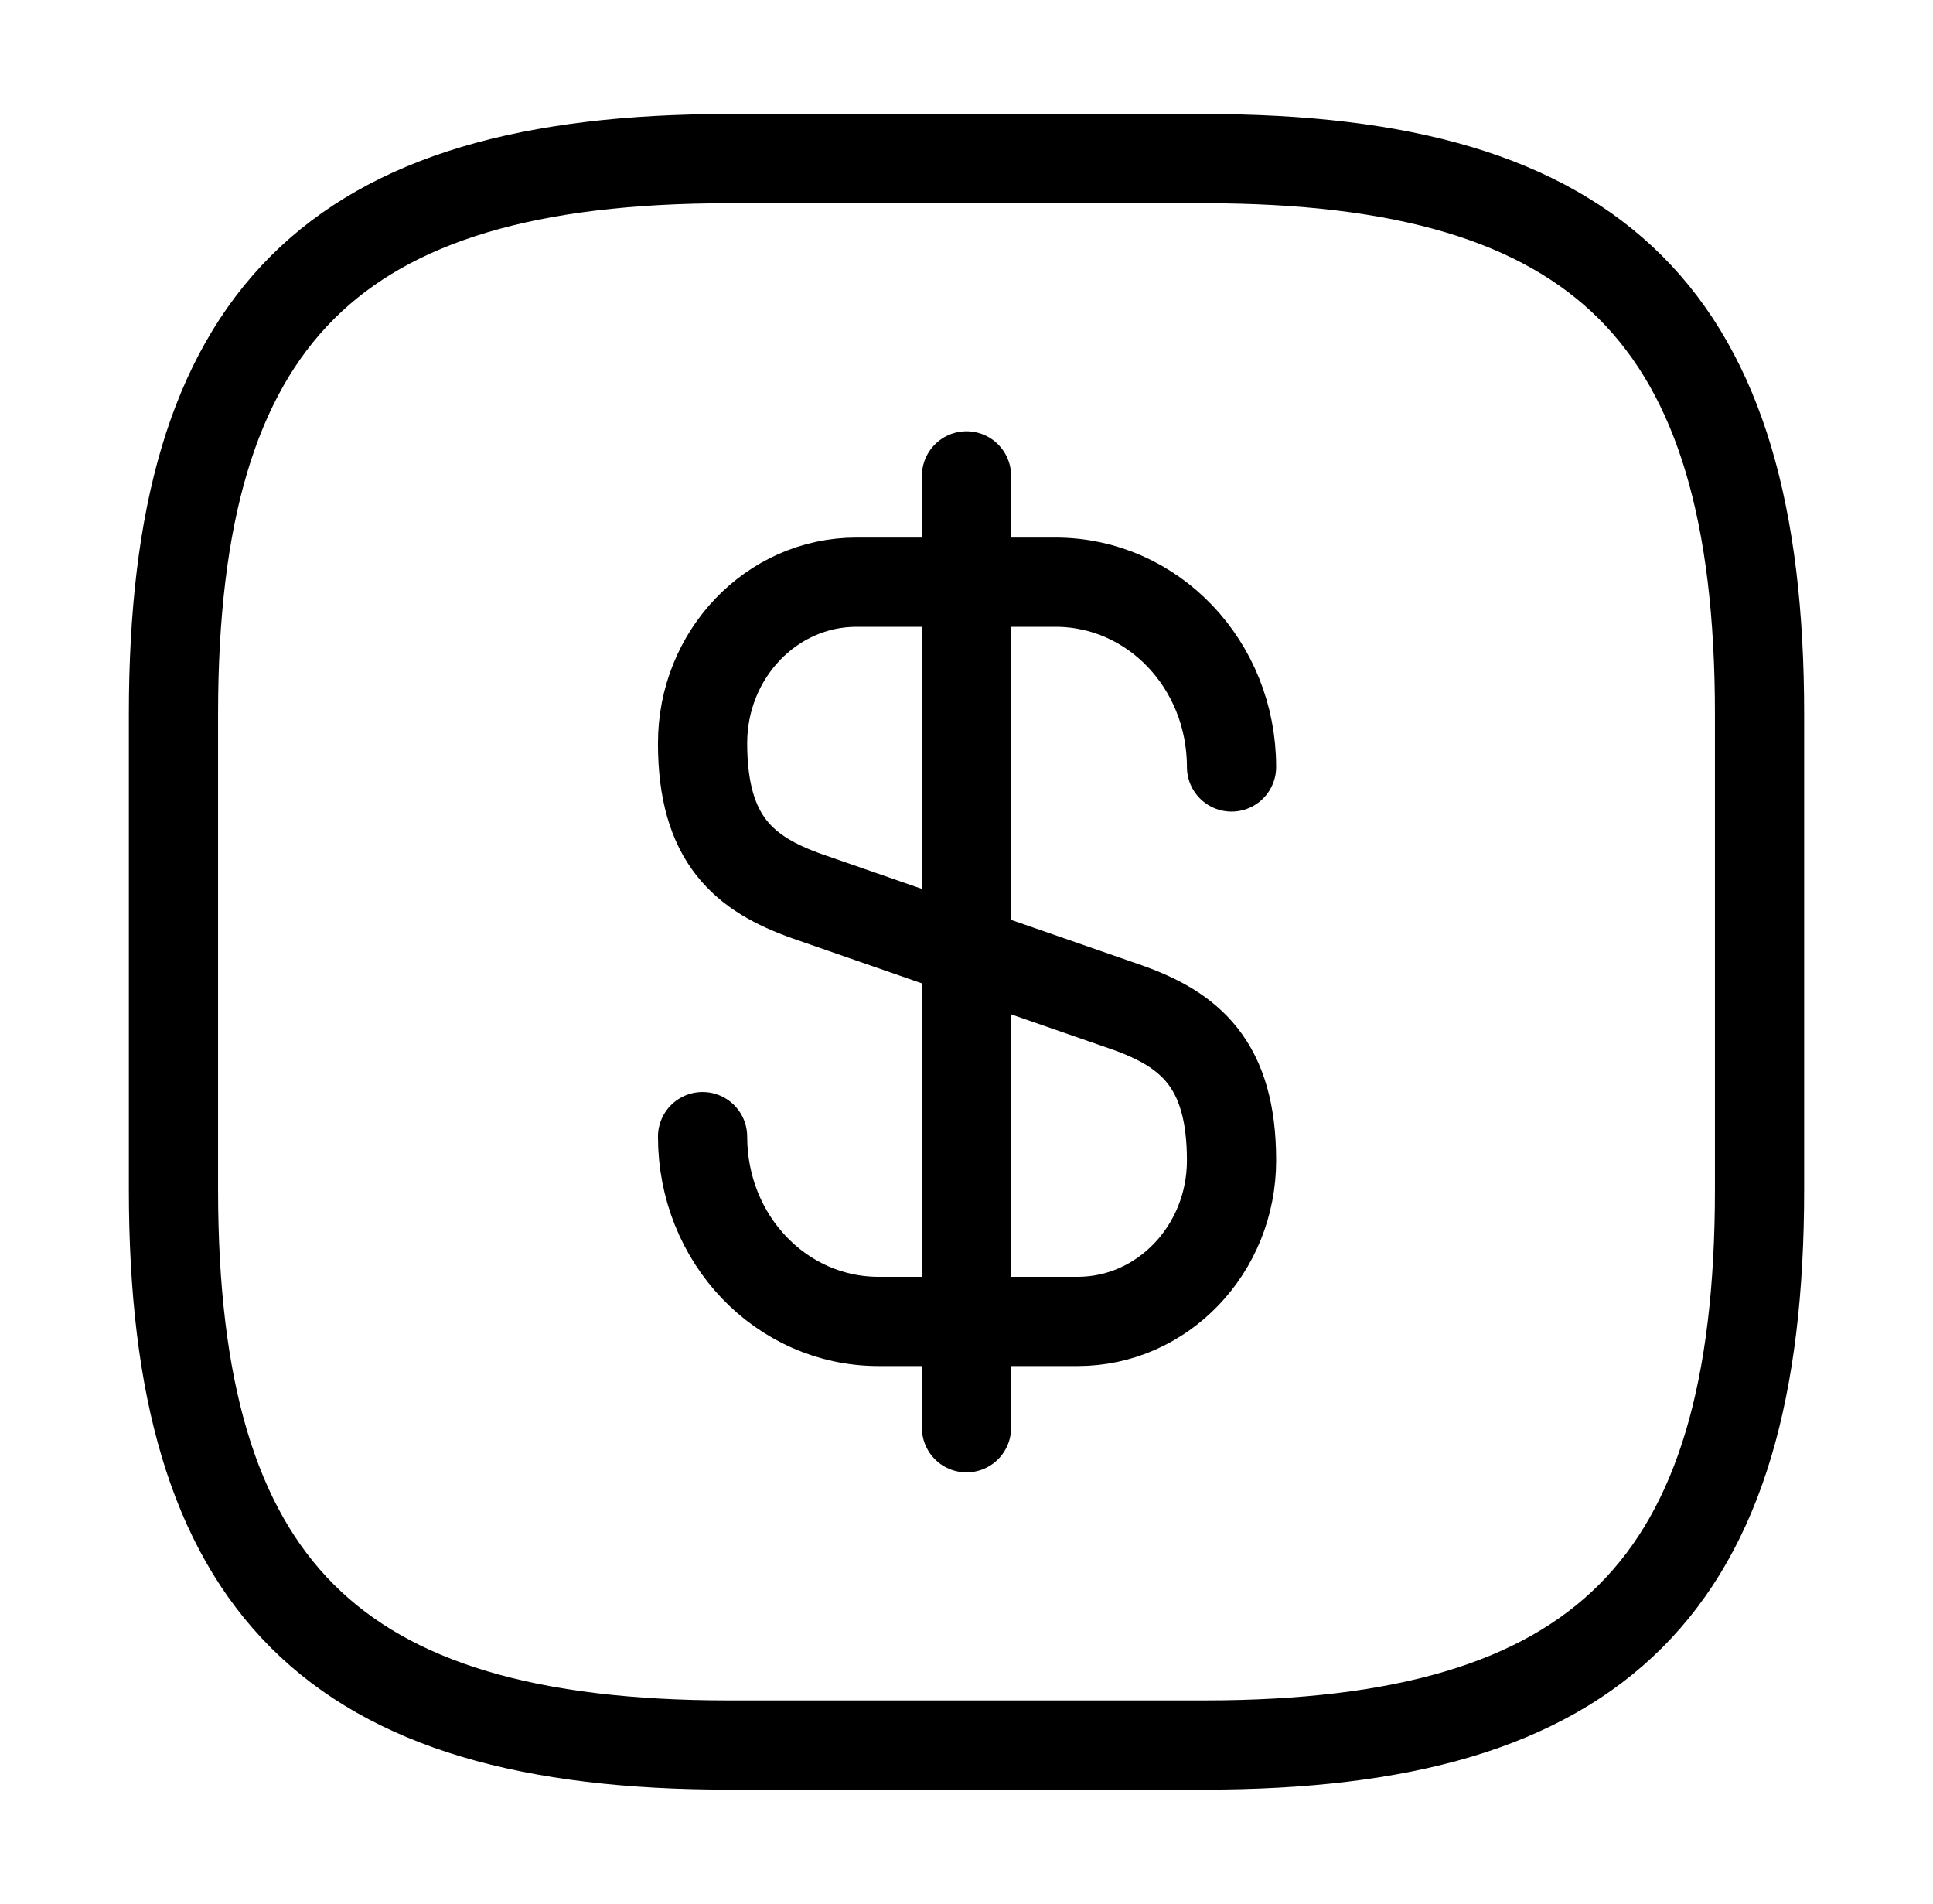
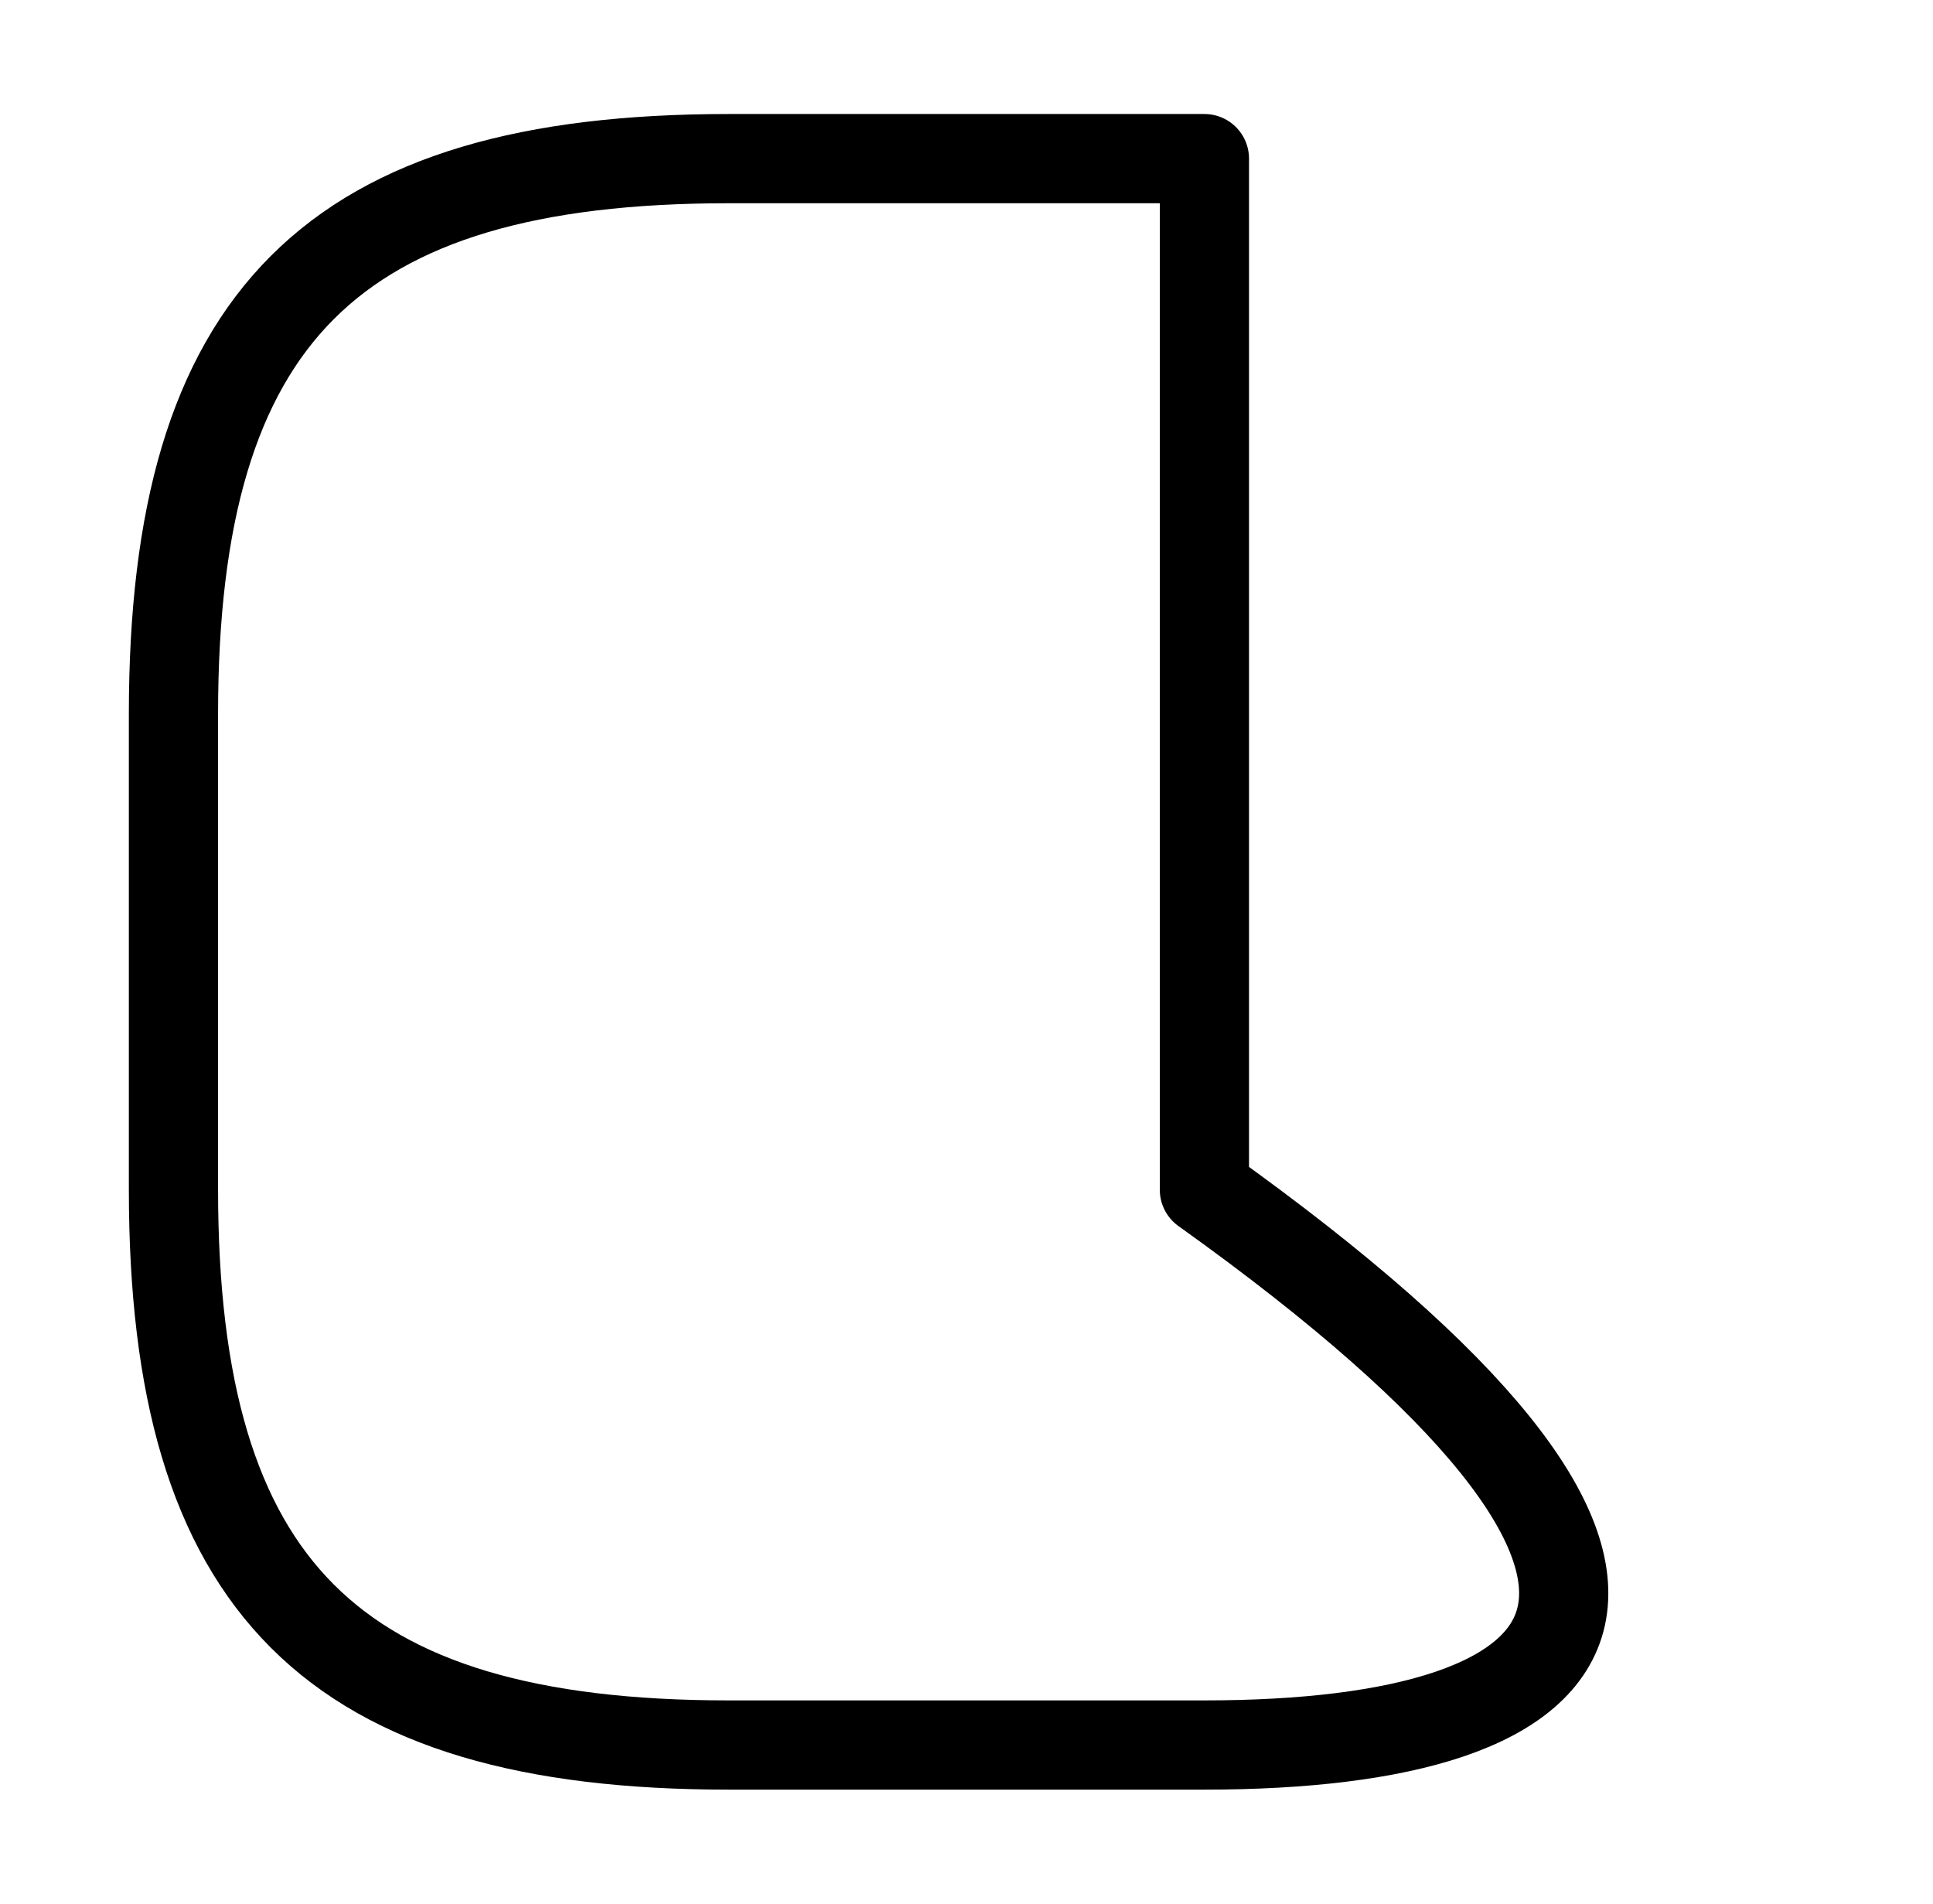
<svg xmlns="http://www.w3.org/2000/svg" width="65" height="64" viewBox="0 0 65 64" fill="none">
-   <path d="M23.625 38.213C23.625 41.653 26.265 44.426 29.545 44.426H36.238C39.092 44.426 41.412 42 41.412 39.013C41.412 35.76 39.998 34.613 37.892 33.866L27.145 30.133C25.038 29.386 23.625 28.24 23.625 24.986C23.625 22 25.945 19.573 28.798 19.573H35.492C38.772 19.573 41.412 22.346 41.412 25.786" stroke="black" stroke-width="3" stroke-linecap="round" stroke-linejoin="round" />
-   <path d="M32.5 16V48" stroke="black" stroke-width="3" stroke-linecap="round" stroke-linejoin="round" />
-   <path d="M40.5 58.667H24.5C11.167 58.667 5.833 53.333 5.833 40V24C5.833 10.667 11.167 5.333 24.5 5.333H40.5C53.833 5.333 59.167 10.667 59.167 24V40C59.167 53.333 53.833 58.667 40.5 58.667Z" stroke="black" stroke-width="3" stroke-linecap="round" stroke-linejoin="round" />
+   <path d="M40.5 58.667H24.5C11.167 58.667 5.833 53.333 5.833 40V24C5.833 10.667 11.167 5.333 24.5 5.333H40.5V40C59.167 53.333 53.833 58.667 40.5 58.667Z" stroke="black" stroke-width="3" stroke-linecap="round" stroke-linejoin="round" />
</svg>